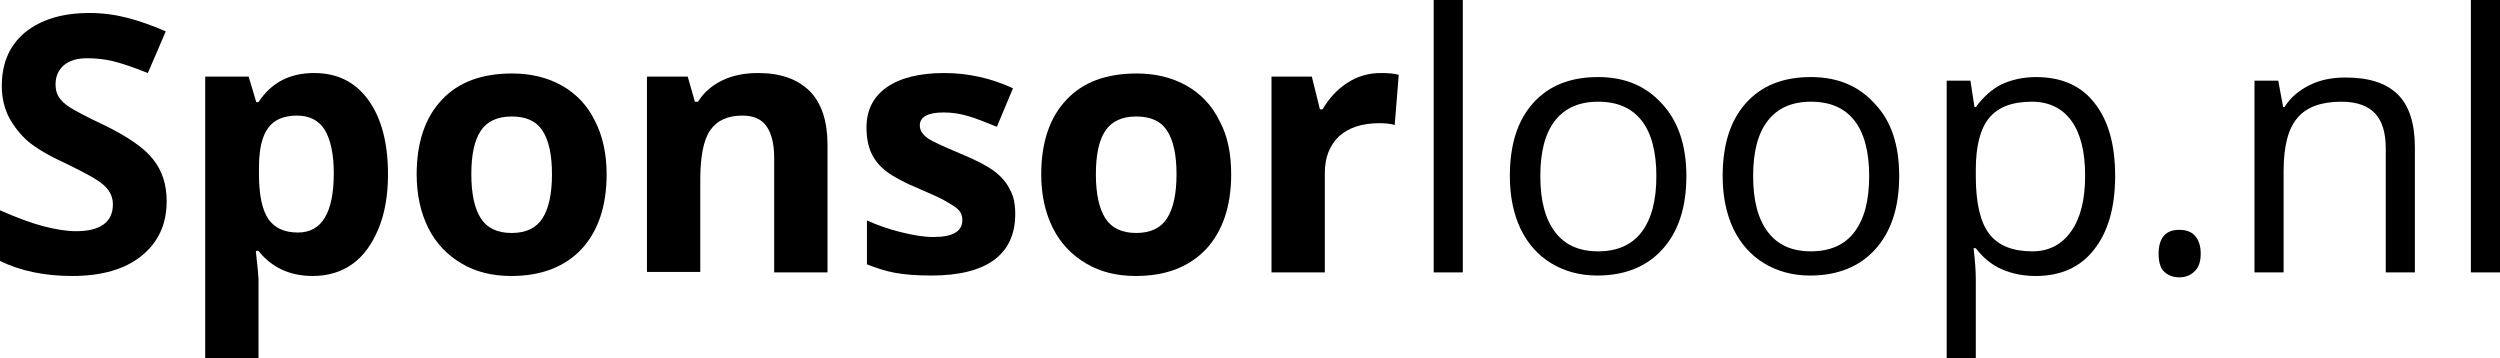
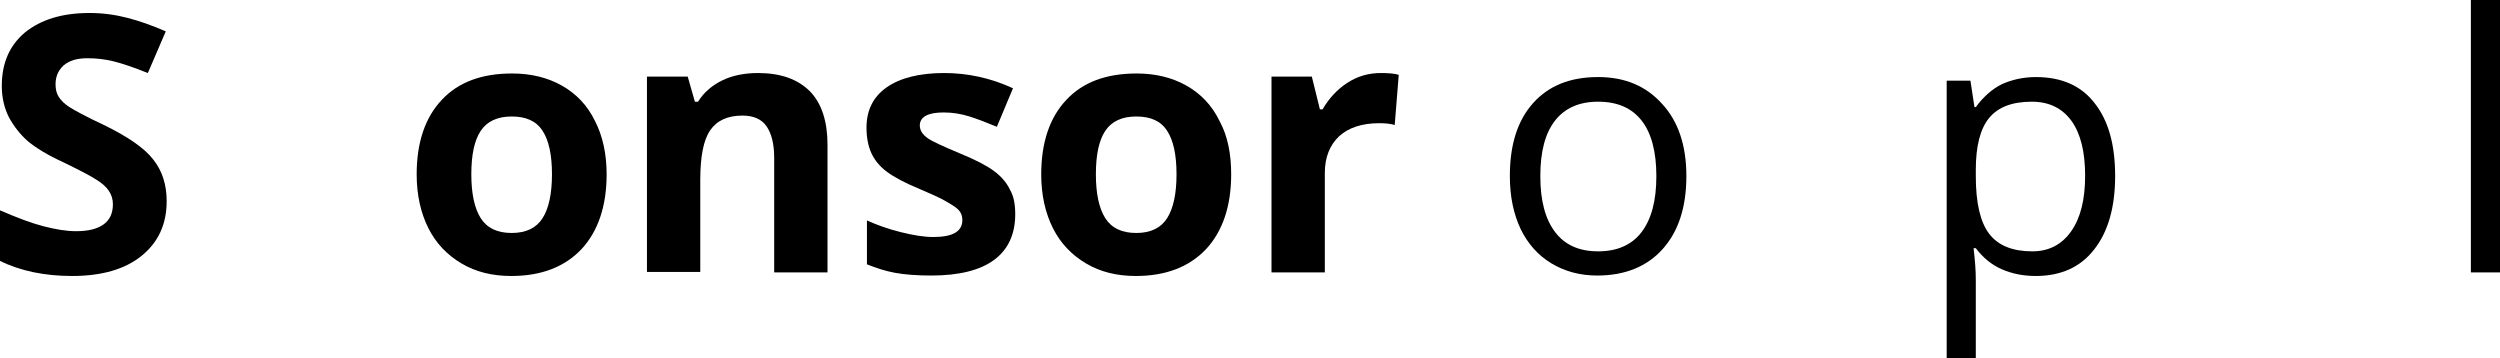
<svg xmlns="http://www.w3.org/2000/svg" version="1.1" id="Layer_1" x="0px" y="0px" viewBox="0 0 558 80" style="enable-background:new 0 0 558 80;" xml:space="preserve">
  <g>
    <path d="M37.2,44.9c0,5.2-1.9,9.2-5.6,12.2s-8.9,4.5-15.5,4.5c-6.1,0-11.5-1.1-16.2-3.4V46.9c3.9,1.7,7.1,2.9,9.8,3.6   c2.7,0.7,5.1,1.1,7.3,1.1c2.7,0,4.7-0.5,6.1-1.5c1.4-1,2.1-2.5,2.1-4.5c0-1.1-0.3-2.1-0.9-3c-0.6-0.9-1.5-1.7-2.8-2.5   c-1.2-0.8-3.7-2.1-7.4-3.9c-3.5-1.6-6.1-3.2-7.9-4.7c-1.7-1.5-3.1-3.3-4.2-5.3c-1-2-1.6-4.3-1.6-7c0-5.1,1.7-9,5.1-11.9   C9.2,4.3,14,2.9,20,2.9c3,0,5.8,0.4,8.5,1.1s5.5,1.7,8.5,3L33,16.3c-3-1.2-5.6-2.1-7.6-2.6c-2-0.5-4-0.7-5.9-0.7   c-2.3,0-4,0.5-5.3,1.6c-1.2,1.1-1.8,2.5-1.8,4.2c0,1.1,0.2,2,0.7,2.8c0.5,0.8,1.3,1.6,2.4,2.3c1.1,0.7,3.6,2.1,7.7,4   c5.3,2.6,9,5.1,11,7.7C36.2,38.1,37.2,41.2,37.2,44.9z" />
-     <path d="M69.8,61.6c-5.1,0-9.2-1.9-12.1-5.6h-0.6c0.4,3.6,0.6,5.8,0.6,6.3V80H45.8V17.1h9.7l1.7,5.7h0.5c2.8-4.3,6.9-6.5,12.4-6.5   c5.2,0,9.2,2,12.1,6c2.9,4,4.4,9.5,4.4,16.6c0,4.7-0.7,8.7-2.1,12.1s-3.3,6.1-5.8,7.9C76.2,60.7,73.2,61.6,69.8,61.6z M66.3,25.8   c-2.9,0-5.1,0.9-6.4,2.7c-1.4,1.8-2.1,4.8-2.1,9v1.3c0,4.7,0.7,8,2.1,10.1c1.4,2,3.6,3,6.6,3c5.3,0,8-4.4,8-13.2   c0-4.3-0.7-7.5-2-9.7C71.2,26.9,69.1,25.8,66.3,25.8z" />
    <path d="M135.4,38.9c0,7.1-1.9,12.7-5.6,16.7c-3.8,4-9,6-15.7,6c-4.2,0-7.9-0.9-11.1-2.8s-5.7-4.5-7.4-7.9s-2.6-7.4-2.6-12   c0-7.1,1.9-12.7,5.6-16.6c3.7-4,9-5.9,15.7-5.9c4.2,0,7.9,0.9,11.1,2.7c3.2,1.8,5.7,4.4,7.4,7.9C134.5,30.3,135.4,34.3,135.4,38.9z    M105.2,38.9c0,4.3,0.7,7.6,2.1,9.8c1.4,2.2,3.7,3.3,6.9,3.3c3.2,0,5.5-1.1,6.9-3.3c1.4-2.2,2.1-5.5,2.1-9.8c0-4.3-0.7-7.6-2.1-9.7   c-1.4-2.2-3.7-3.2-6.9-3.2c-3.2,0-5.5,1.1-6.9,3.2S105.2,34.5,105.2,38.9z" />
    <path d="M184.7,60.8h-11.9V35.3c0-3.2-0.6-5.5-1.7-7.1c-1.1-1.6-2.9-2.4-5.4-2.4c-3.3,0-5.7,1.1-7.2,3.3s-2.2,5.9-2.2,11.1v20.5   h-11.9V17.1h9.1l1.6,5.6h0.7c1.3-2.1,3.2-3.7,5.5-4.8c2.3-1.1,5-1.6,7.9-1.6c5.1,0,8.9,1.4,11.6,4.1c2.6,2.7,3.9,6.7,3.9,11.9V60.8   z" />
    <path d="M226.6,47.8c0,4.5-1.6,7.9-4.7,10.2c-3.1,2.3-7.8,3.5-14,3.5c-3.2,0-5.9-0.2-8.1-0.6c-2.2-0.4-4.3-1.1-6.3-1.9v-9.8   c2.2,1,4.7,1.9,7.5,2.6s5.2,1.1,7.3,1.1c4.3,0,6.5-1.2,6.5-3.8c0-0.9-0.3-1.7-0.9-2.3c-0.6-0.6-1.6-1.2-3-2s-3.3-1.6-5.6-2.6   c-3.4-1.4-5.8-2.7-7.4-3.9c-1.6-1.2-2.7-2.6-3.4-4.1c-0.7-1.5-1.1-3.5-1.1-5.7c0-3.9,1.5-6.9,4.5-9c3-2.1,7.3-3.2,12.8-3.2   c5.3,0,10.4,1.1,15.4,3.4l-3.6,8.6c-2.2-0.9-4.2-1.7-6.1-2.3c-1.9-0.6-3.8-0.9-5.8-0.9c-3.5,0-5.3,1-5.3,2.9c0,1.1,0.6,2,1.7,2.8   s3.6,1.9,7.4,3.5c3.4,1.4,5.9,2.7,7.5,3.9c1.6,1.2,2.8,2.6,3.5,4.1C226.3,43.8,226.6,45.7,226.6,47.8z" />
    <path d="M274.8,38.9c0,7.1-1.9,12.7-5.6,16.7c-3.8,4-9,6-15.7,6c-4.2,0-7.9-0.9-11.1-2.8s-5.7-4.5-7.4-7.9s-2.6-7.4-2.6-12   c0-7.1,1.9-12.7,5.6-16.6c3.7-4,9-5.9,15.7-5.9c4.2,0,7.9,0.9,11.1,2.7c3.2,1.8,5.7,4.4,7.4,7.9C274,30.3,274.8,34.3,274.8,38.9z    M244.6,38.9c0,4.3,0.7,7.6,2.1,9.8c1.4,2.2,3.7,3.3,6.9,3.3c3.2,0,5.5-1.1,6.9-3.3c1.4-2.2,2.1-5.5,2.1-9.8c0-4.3-0.7-7.6-2.1-9.7   c-1.4-2.2-3.7-3.2-6.9-3.2c-3.2,0-5.5,1.1-6.9,3.2S244.6,34.5,244.6,38.9z" />
    <path d="M308.2,16.3c1.6,0,3,0.1,4,0.4l-0.9,11.2c-1-0.3-2.1-0.4-3.5-0.4c-3.8,0-6.8,1-8.9,2.9c-2.1,2-3.2,4.7-3.2,8.2v22.2h-11.9   V17.1h9l1.8,7.3h0.6c1.4-2.4,3.2-4.4,5.5-5.9C303,17,305.5,16.3,308.2,16.3z" />
-     <path d="M326.5,60.8H320V0h6.5V60.8z" />
    <path d="M376.4,39.3c0,7-1.8,12.4-5.3,16.3c-3.5,3.9-8.4,5.9-14.6,5.9c-3.8,0-7.2-0.9-10.2-2.7s-5.3-4.4-6.9-7.7   c-1.6-3.4-2.4-7.3-2.4-11.8c0-7,1.7-12.4,5.2-16.3c3.5-3.9,8.3-5.8,14.5-5.8c6,0,10.7,2,14.3,6C374.6,27.1,376.4,32.5,376.4,39.3z    M343.8,39.3c0,5.5,1.1,9.6,3.3,12.5c2.2,2.9,5.4,4.3,9.6,4.3c4.2,0,7.5-1.4,9.7-4.3c2.2-2.9,3.3-7,3.3-12.5   c0-5.4-1.1-9.6-3.3-12.4c-2.2-2.8-5.4-4.2-9.7-4.2c-4.2,0-7.4,1.4-9.6,4.2C344.9,29.7,343.8,33.8,343.8,39.3z" />
-     <path d="M423.9,39.3c0,7-1.8,12.4-5.3,16.3c-3.5,3.9-8.4,5.9-14.6,5.9c-3.8,0-7.2-0.9-10.2-2.7s-5.3-4.4-6.9-7.7   c-1.6-3.4-2.4-7.3-2.4-11.8c0-7,1.7-12.4,5.2-16.3c3.5-3.9,8.3-5.8,14.5-5.8c6,0,10.7,2,14.3,6C422.2,27.1,423.9,32.5,423.9,39.3z    M391.3,39.3c0,5.5,1.1,9.6,3.3,12.5c2.2,2.9,5.4,4.3,9.6,4.3c4.2,0,7.5-1.4,9.7-4.3c2.2-2.9,3.3-7,3.3-12.5   c0-5.4-1.1-9.6-3.3-12.4c-2.2-2.8-5.4-4.2-9.7-4.2c-4.2,0-7.4,1.4-9.6,4.2C392.4,29.7,391.3,33.8,391.3,39.3z" />
    <path d="M454.4,61.6c-2.8,0-5.3-0.5-7.6-1.5s-4.2-2.6-5.8-4.7h-0.5c0.3,2.5,0.5,4.9,0.5,7.1V80h-6.5V18h5.3l0.9,5.9h0.3   c1.7-2.3,3.6-4,5.8-5.1c2.2-1,4.8-1.6,7.6-1.6c5.7,0,10.1,1.9,13.1,5.8c3.1,3.9,4.6,9.3,4.6,16.3c0,7-1.6,12.5-4.7,16.4   C464.4,59.6,460,61.6,454.4,61.6z M453.5,22.7c-4.4,0-7.5,1.2-9.5,3.6s-3,6.3-3,11.6v1.4c0,6,1,10.3,3,12.9c2,2.6,5.2,3.9,9.6,3.9   c3.7,0,6.6-1.5,8.7-4.5c2.1-3,3.1-7.1,3.1-12.4c0-5.3-1-9.4-3.1-12.3C460.2,24.1,457.3,22.7,453.5,22.7z" />
-     <path d="M481.8,56.6c0-1.7,0.4-3.1,1.2-4c0.8-0.9,1.9-1.3,3.4-1.3c1.5,0,2.7,0.4,3.5,1.3c0.8,0.9,1.3,2.2,1.3,4   c0,1.7-0.4,3-1.3,3.9s-2,1.4-3.5,1.4c-1.3,0-2.4-0.4-3.3-1.2C482.2,59.9,481.8,58.5,481.8,56.6z" />
-     <path d="M532.5,60.8V33.1c0-3.5-0.8-6.1-2.4-7.8c-1.6-1.7-4.1-2.6-7.5-2.6c-4.5,0-7.8,1.2-9.8,3.6c-2.1,2.4-3.1,6.4-3.1,12v22.5   h-6.5V18h5.3l1.1,5.9h0.3c1.3-2.1,3.2-3.7,5.6-4.9c2.4-1.2,5.1-1.7,8-1.7c5.2,0,9,1.2,11.6,3.7c2.6,2.5,3.9,6.5,3.9,11.9v27.9   H532.5z" />
    <path d="M558,60.8h-6.5V0h6.5V60.8z" />
  </g>
</svg>